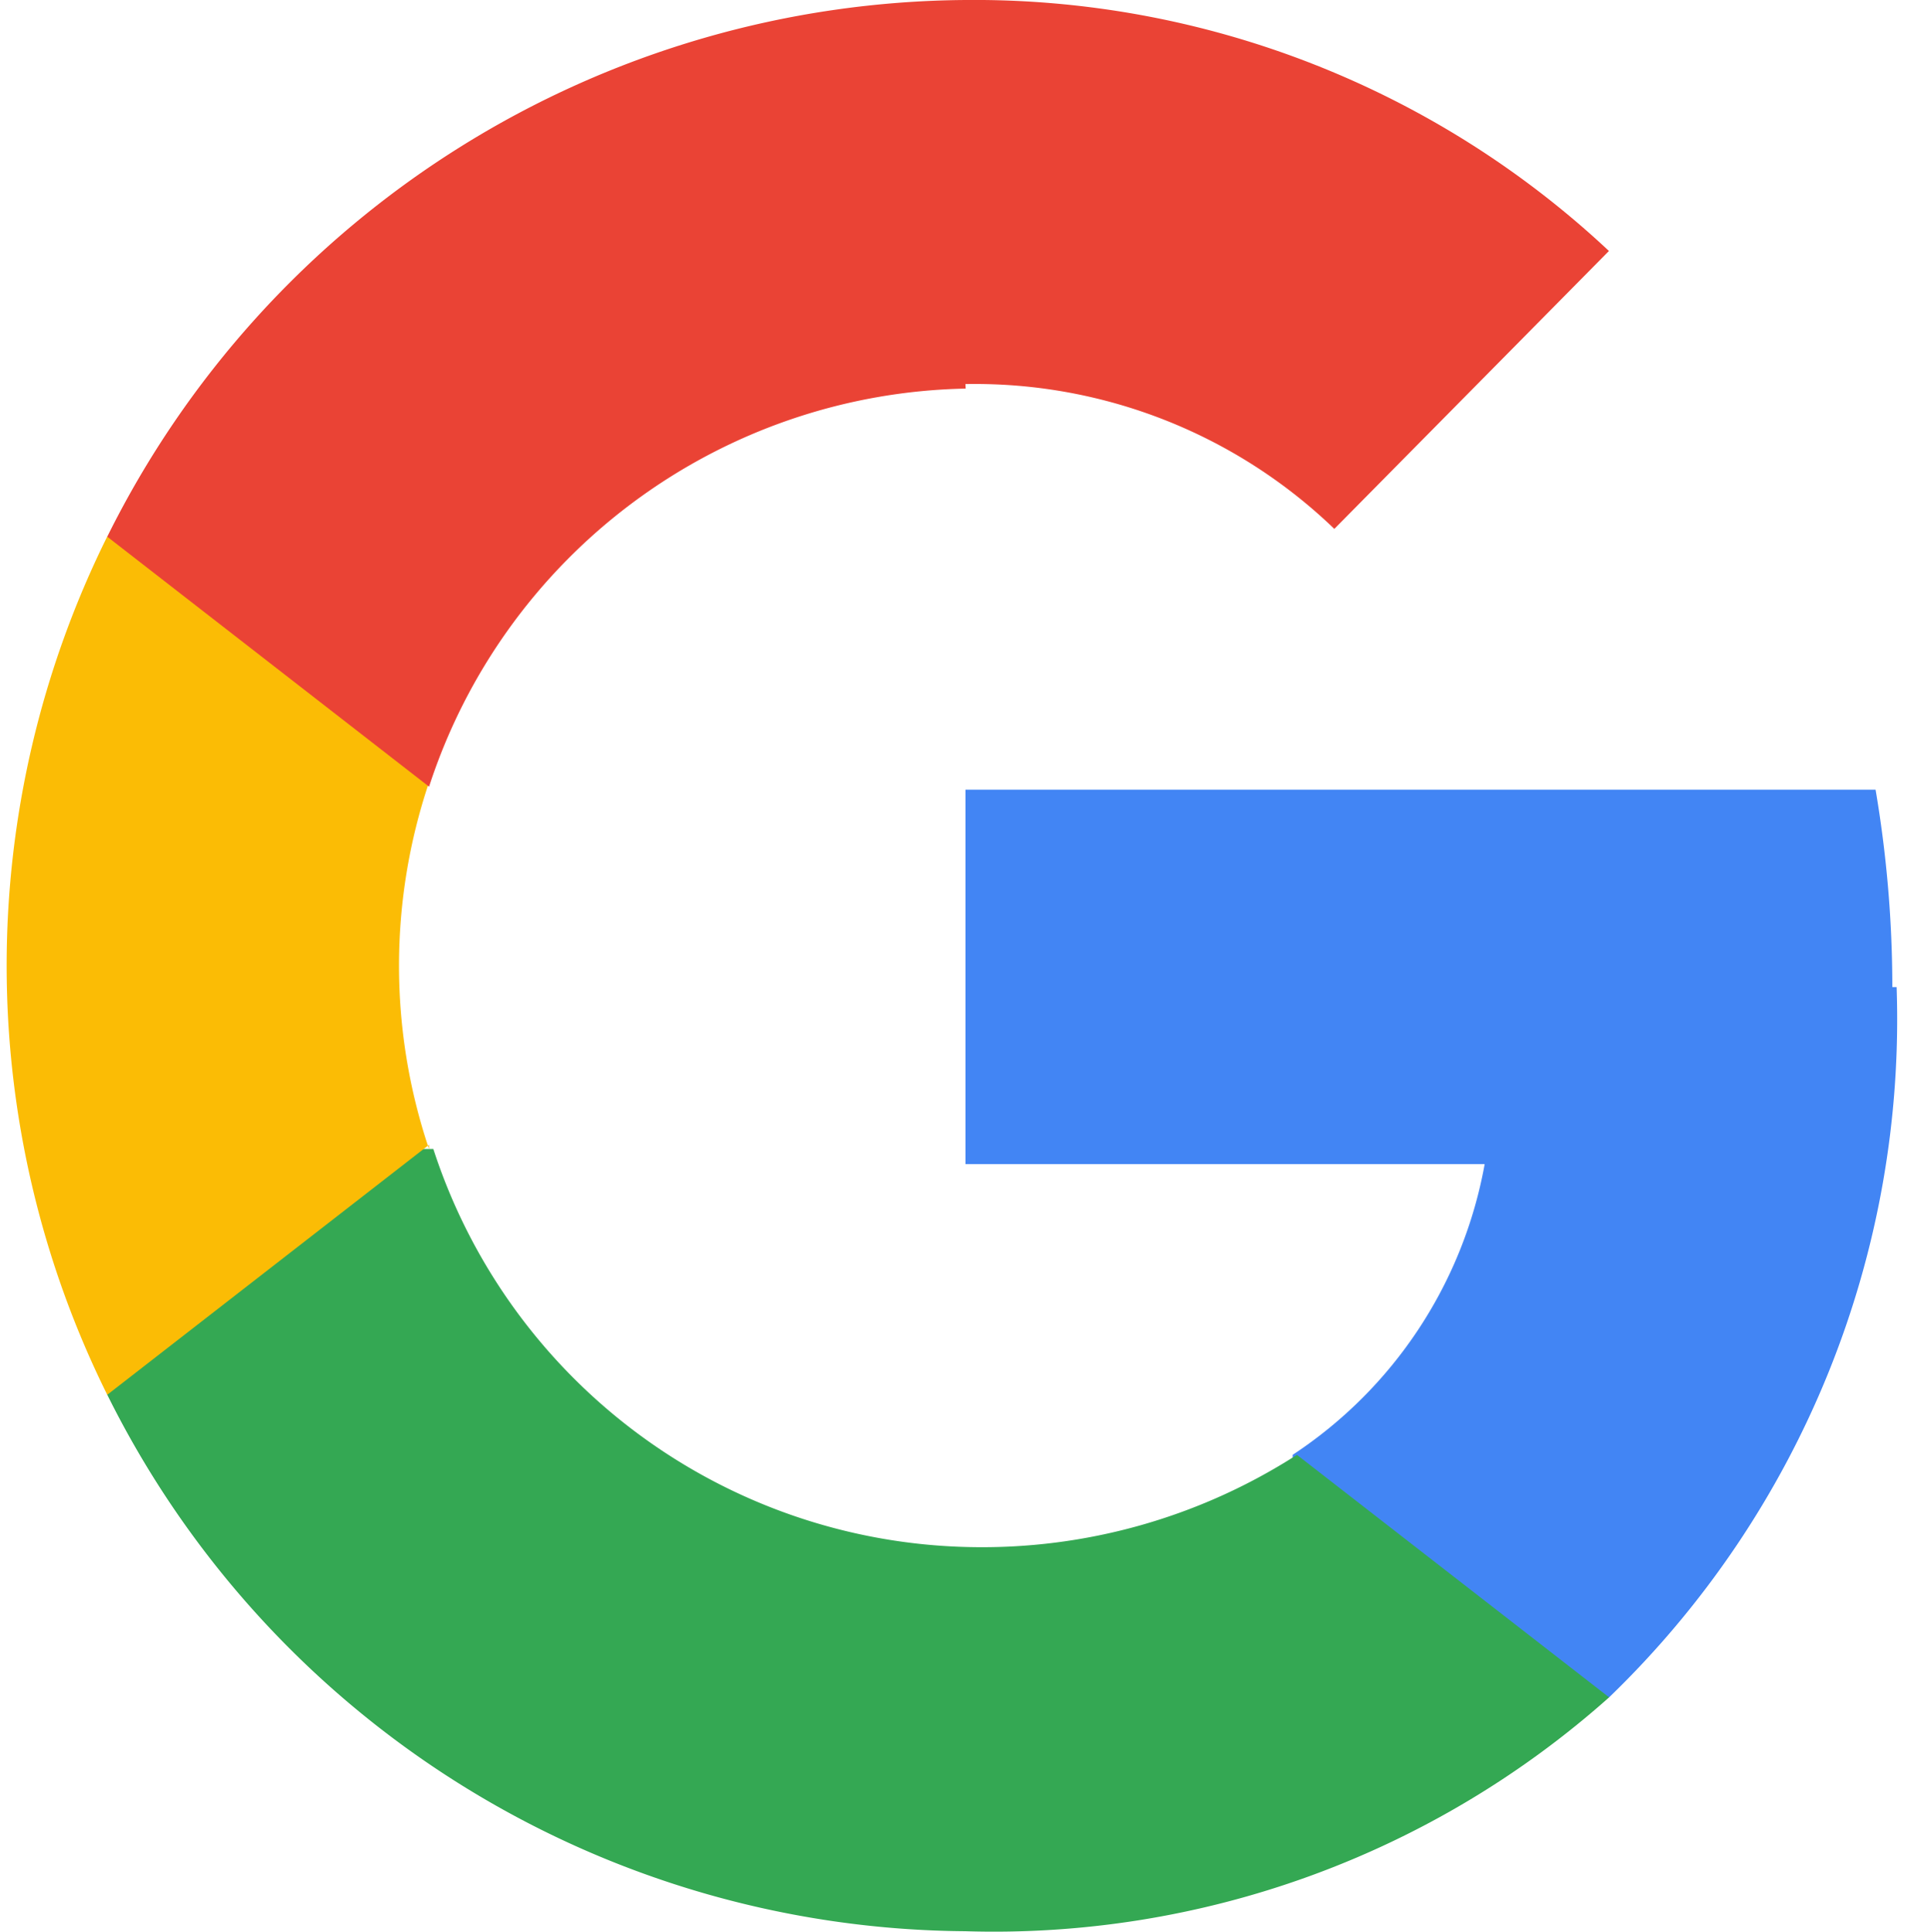
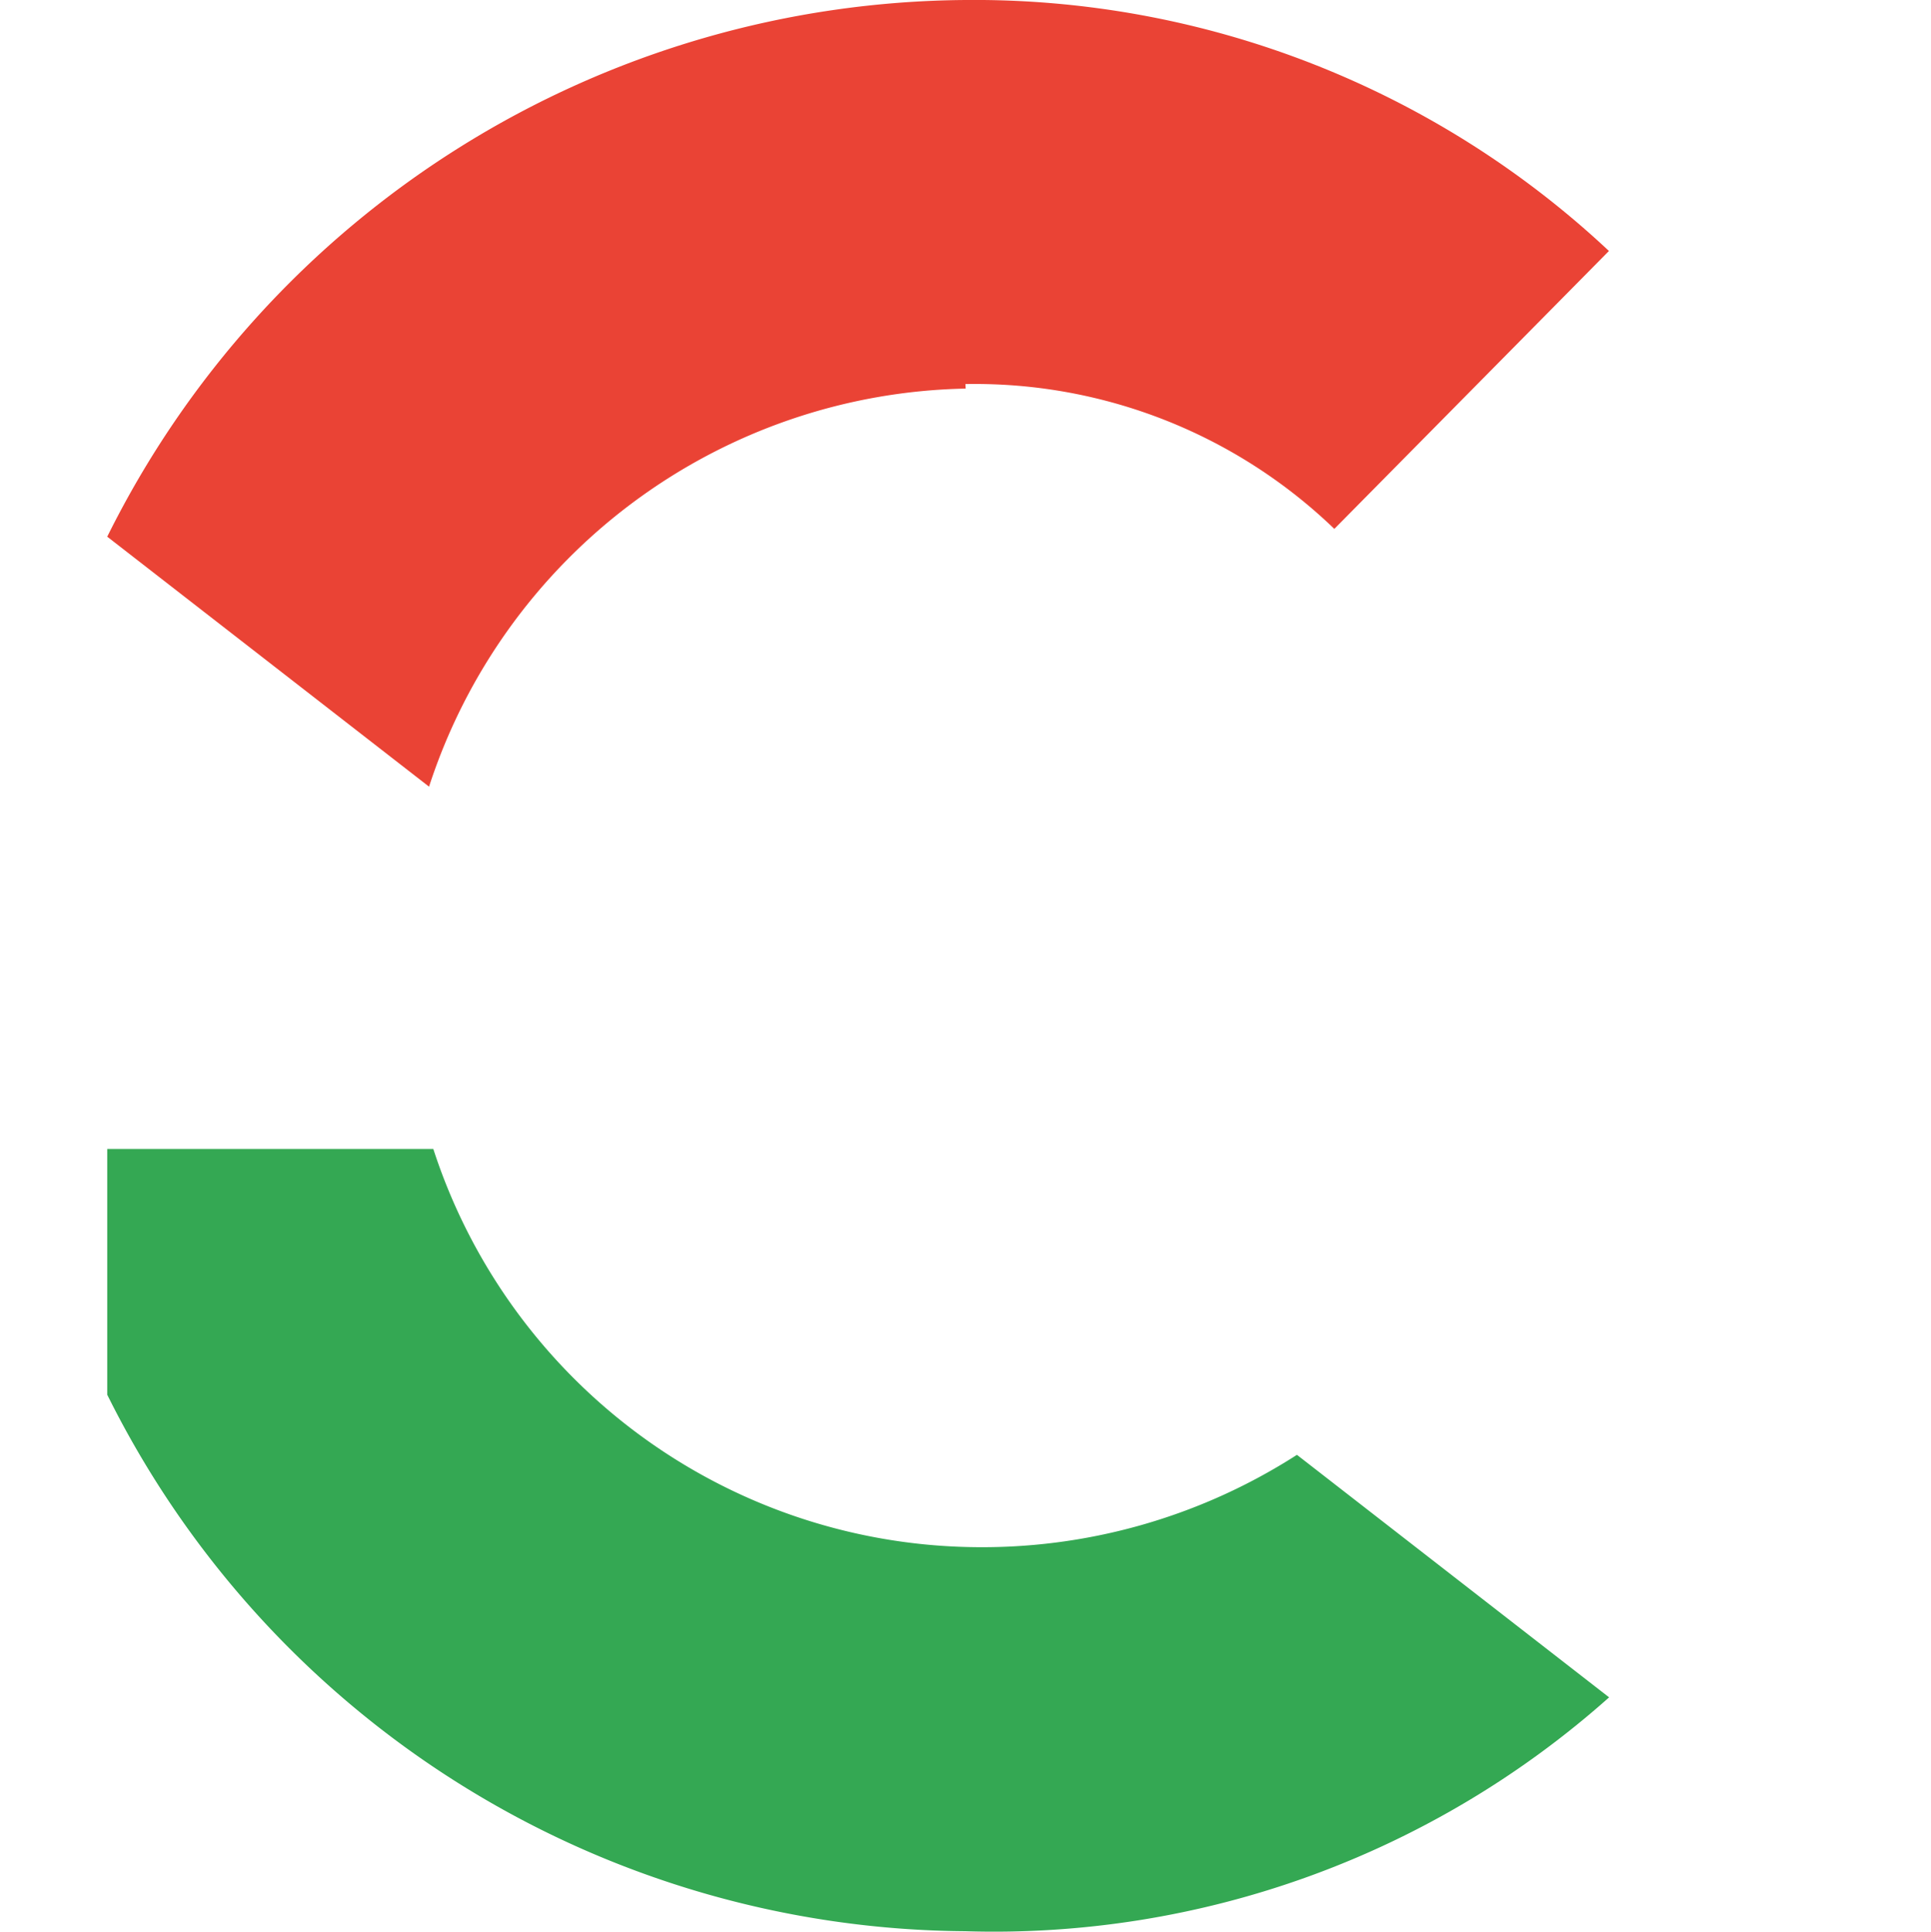
<svg xmlns="http://www.w3.org/2000/svg" width="23.03" height="23.036" viewBox="0 0 23.03 23.036">
  <defs>
    <style>.google-a{fill:#4285f4;}.google-a,.google-b,.google-c,.google-d{fill-rule:evenodd;}.google-b{fill:#34a853;}.google-c{fill:#fbbc05;}.google-d{fill:#ea4335;}.google-e{fill:none;}</style>
  </defs>
-   <path class="google-a" d="M34.054,23.714a14.074,14.074,0,0,0-.2-2.354H23v4.465h6.192a5.271,5.271,0,0,1-2.29,3.467v2.892h3.774a11.233,11.233,0,0,0,3.429-8.47Z" transform="translate(-11.485 -11.943)" />
  <path class="google-b" d="M25.235,34.037a11.029,11.029,0,0,0,7.677-2.789l-3.723-2.892a6.947,6.947,0,0,1-3.9,1.1,6.871,6.871,0,0,1-6.4-4.747H15v2.93A11.515,11.515,0,0,0,25.235,34.037Z" transform="translate(-13.721 -11.007)" />
-   <path class="google-c" d="M19.1,26.306a6.858,6.858,0,0,1,0-4.376V19H15.262a11.515,11.515,0,0,0,0,10.235L19.1,26.254Z" transform="translate(-13.983 -12.602)" />
  <path class="google-d" d="M25.235,18.58a6.18,6.18,0,0,1,4.4,1.727l3.275-3.314A11.067,11.067,0,0,0,25.235,14,11.515,11.515,0,0,0,15,20.4l3.838,2.981a6.871,6.871,0,0,1,6.4-4.747Z" transform="translate(-13.721 -14)" />
-   <path class="google-e" d="M14,14H37.03V37.03H14Z" transform="translate(-14 -13.999)" />
</svg>